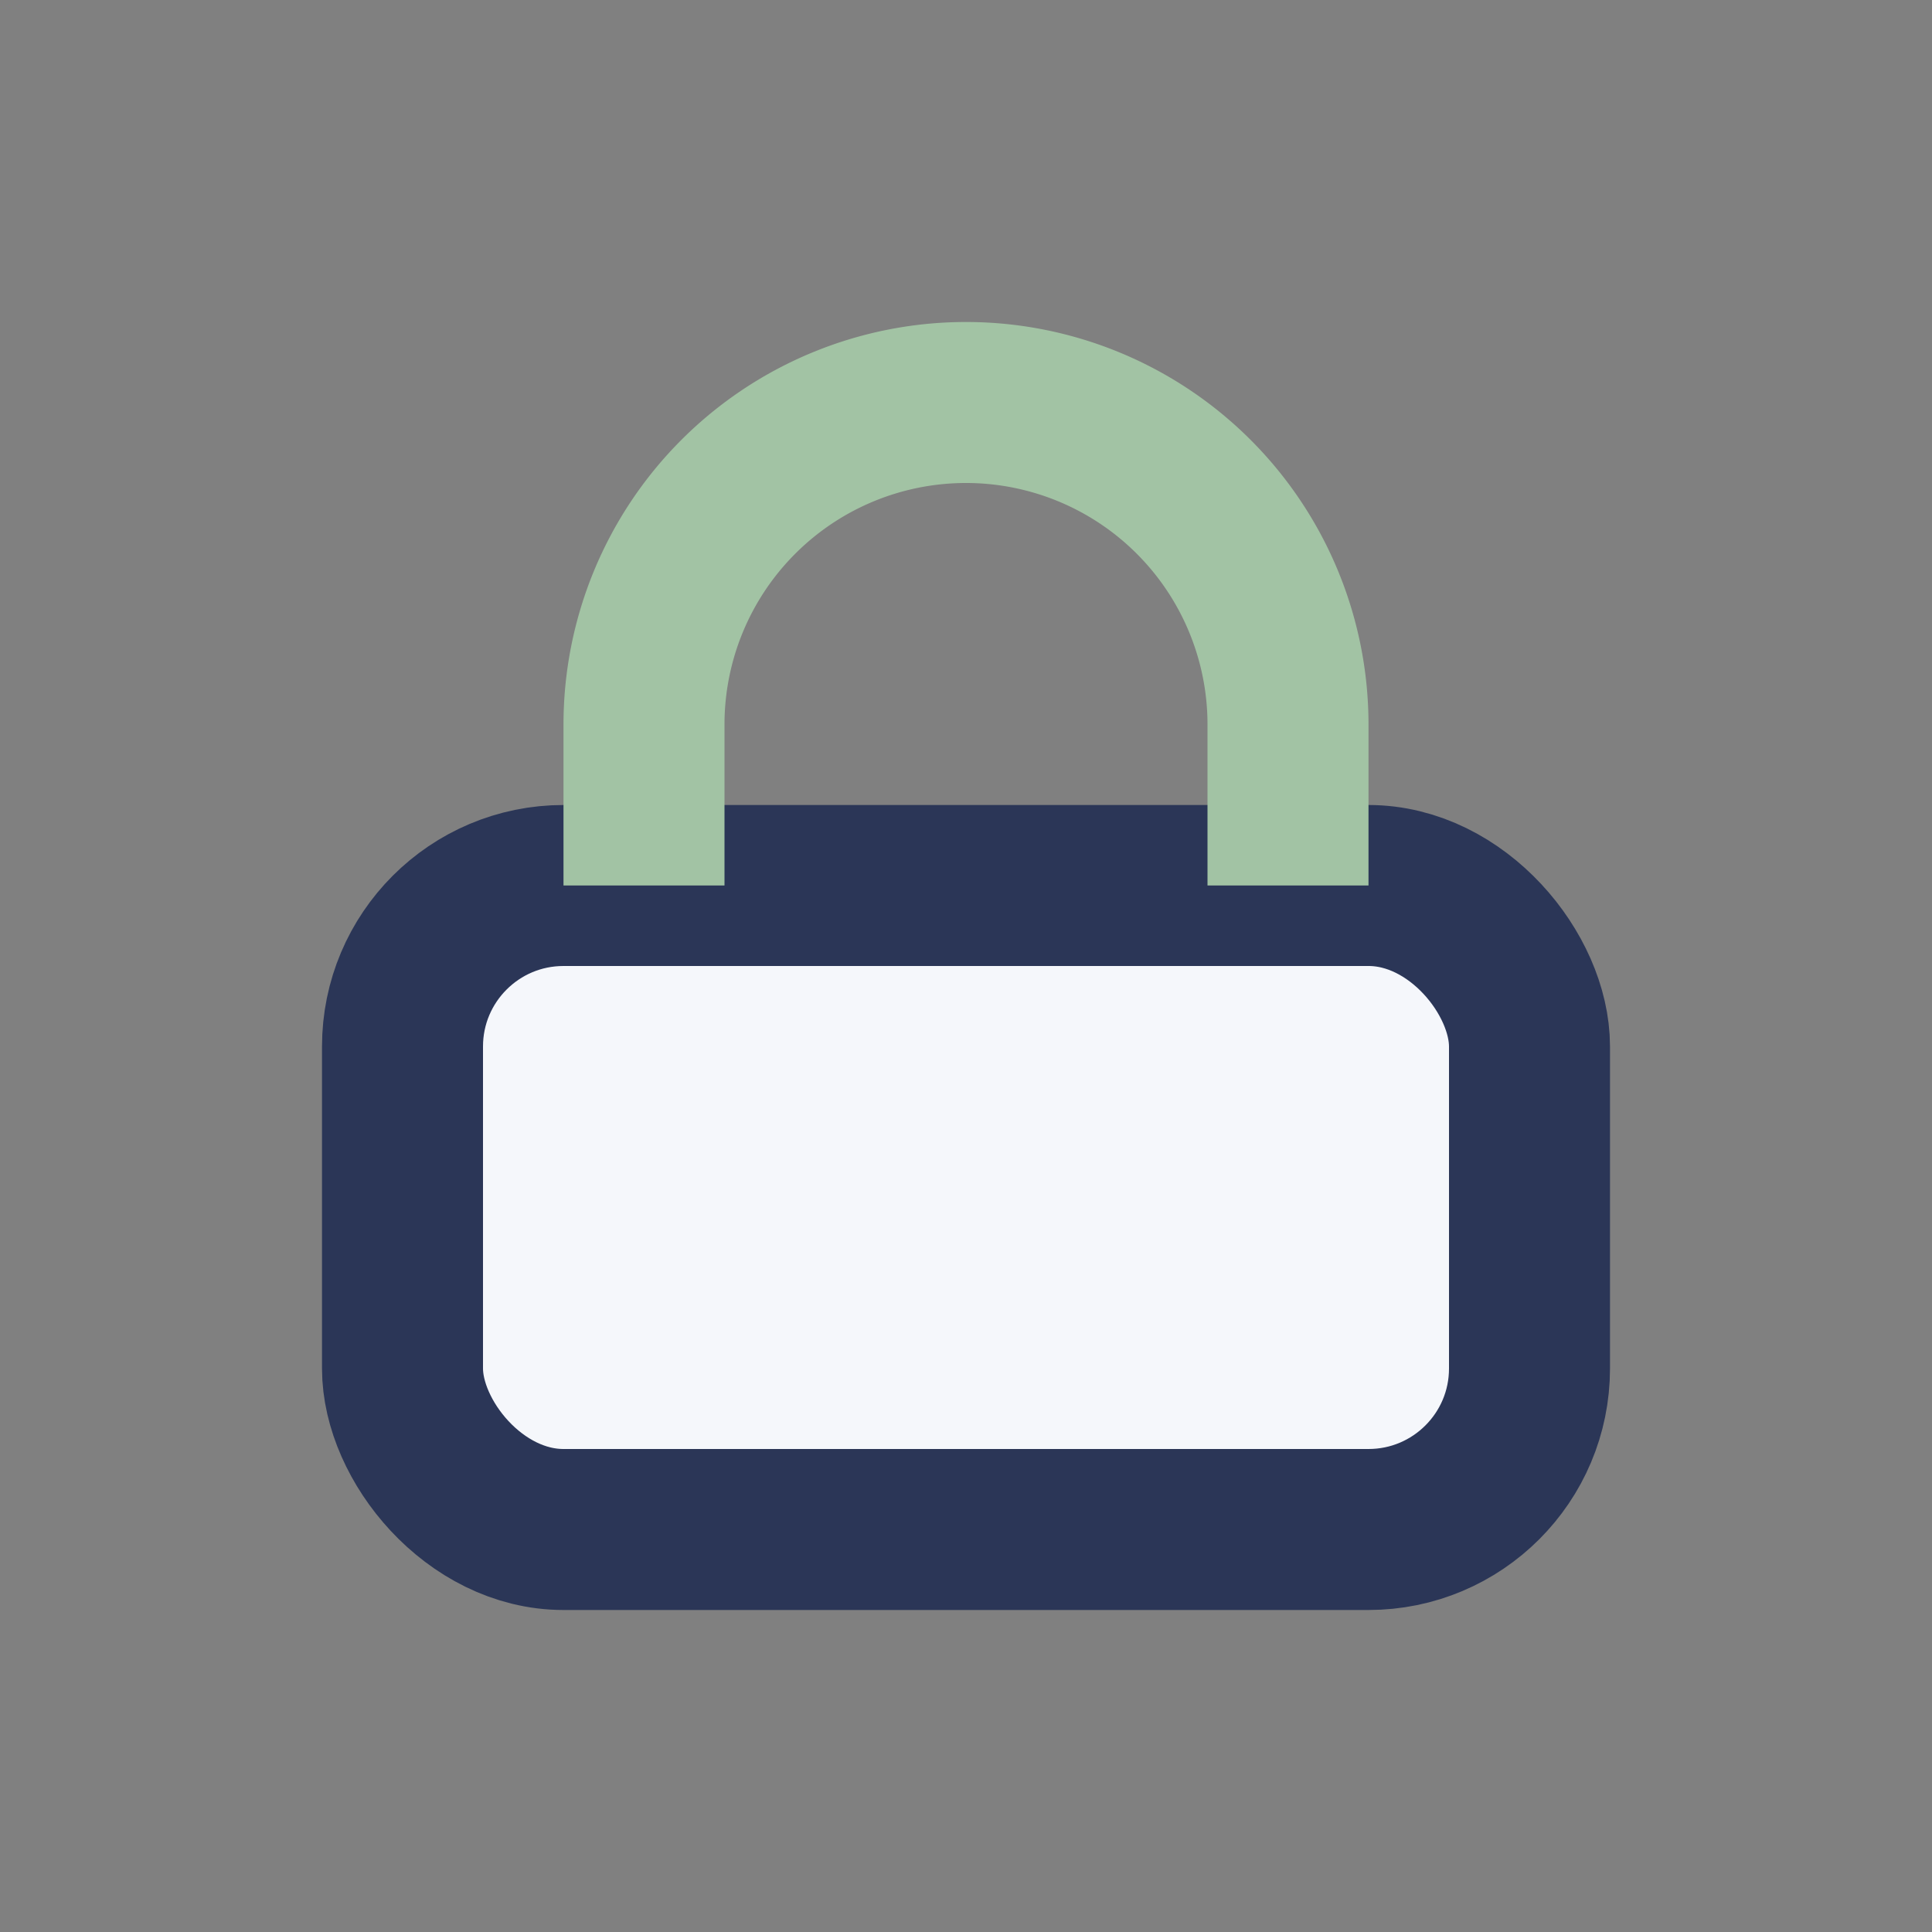
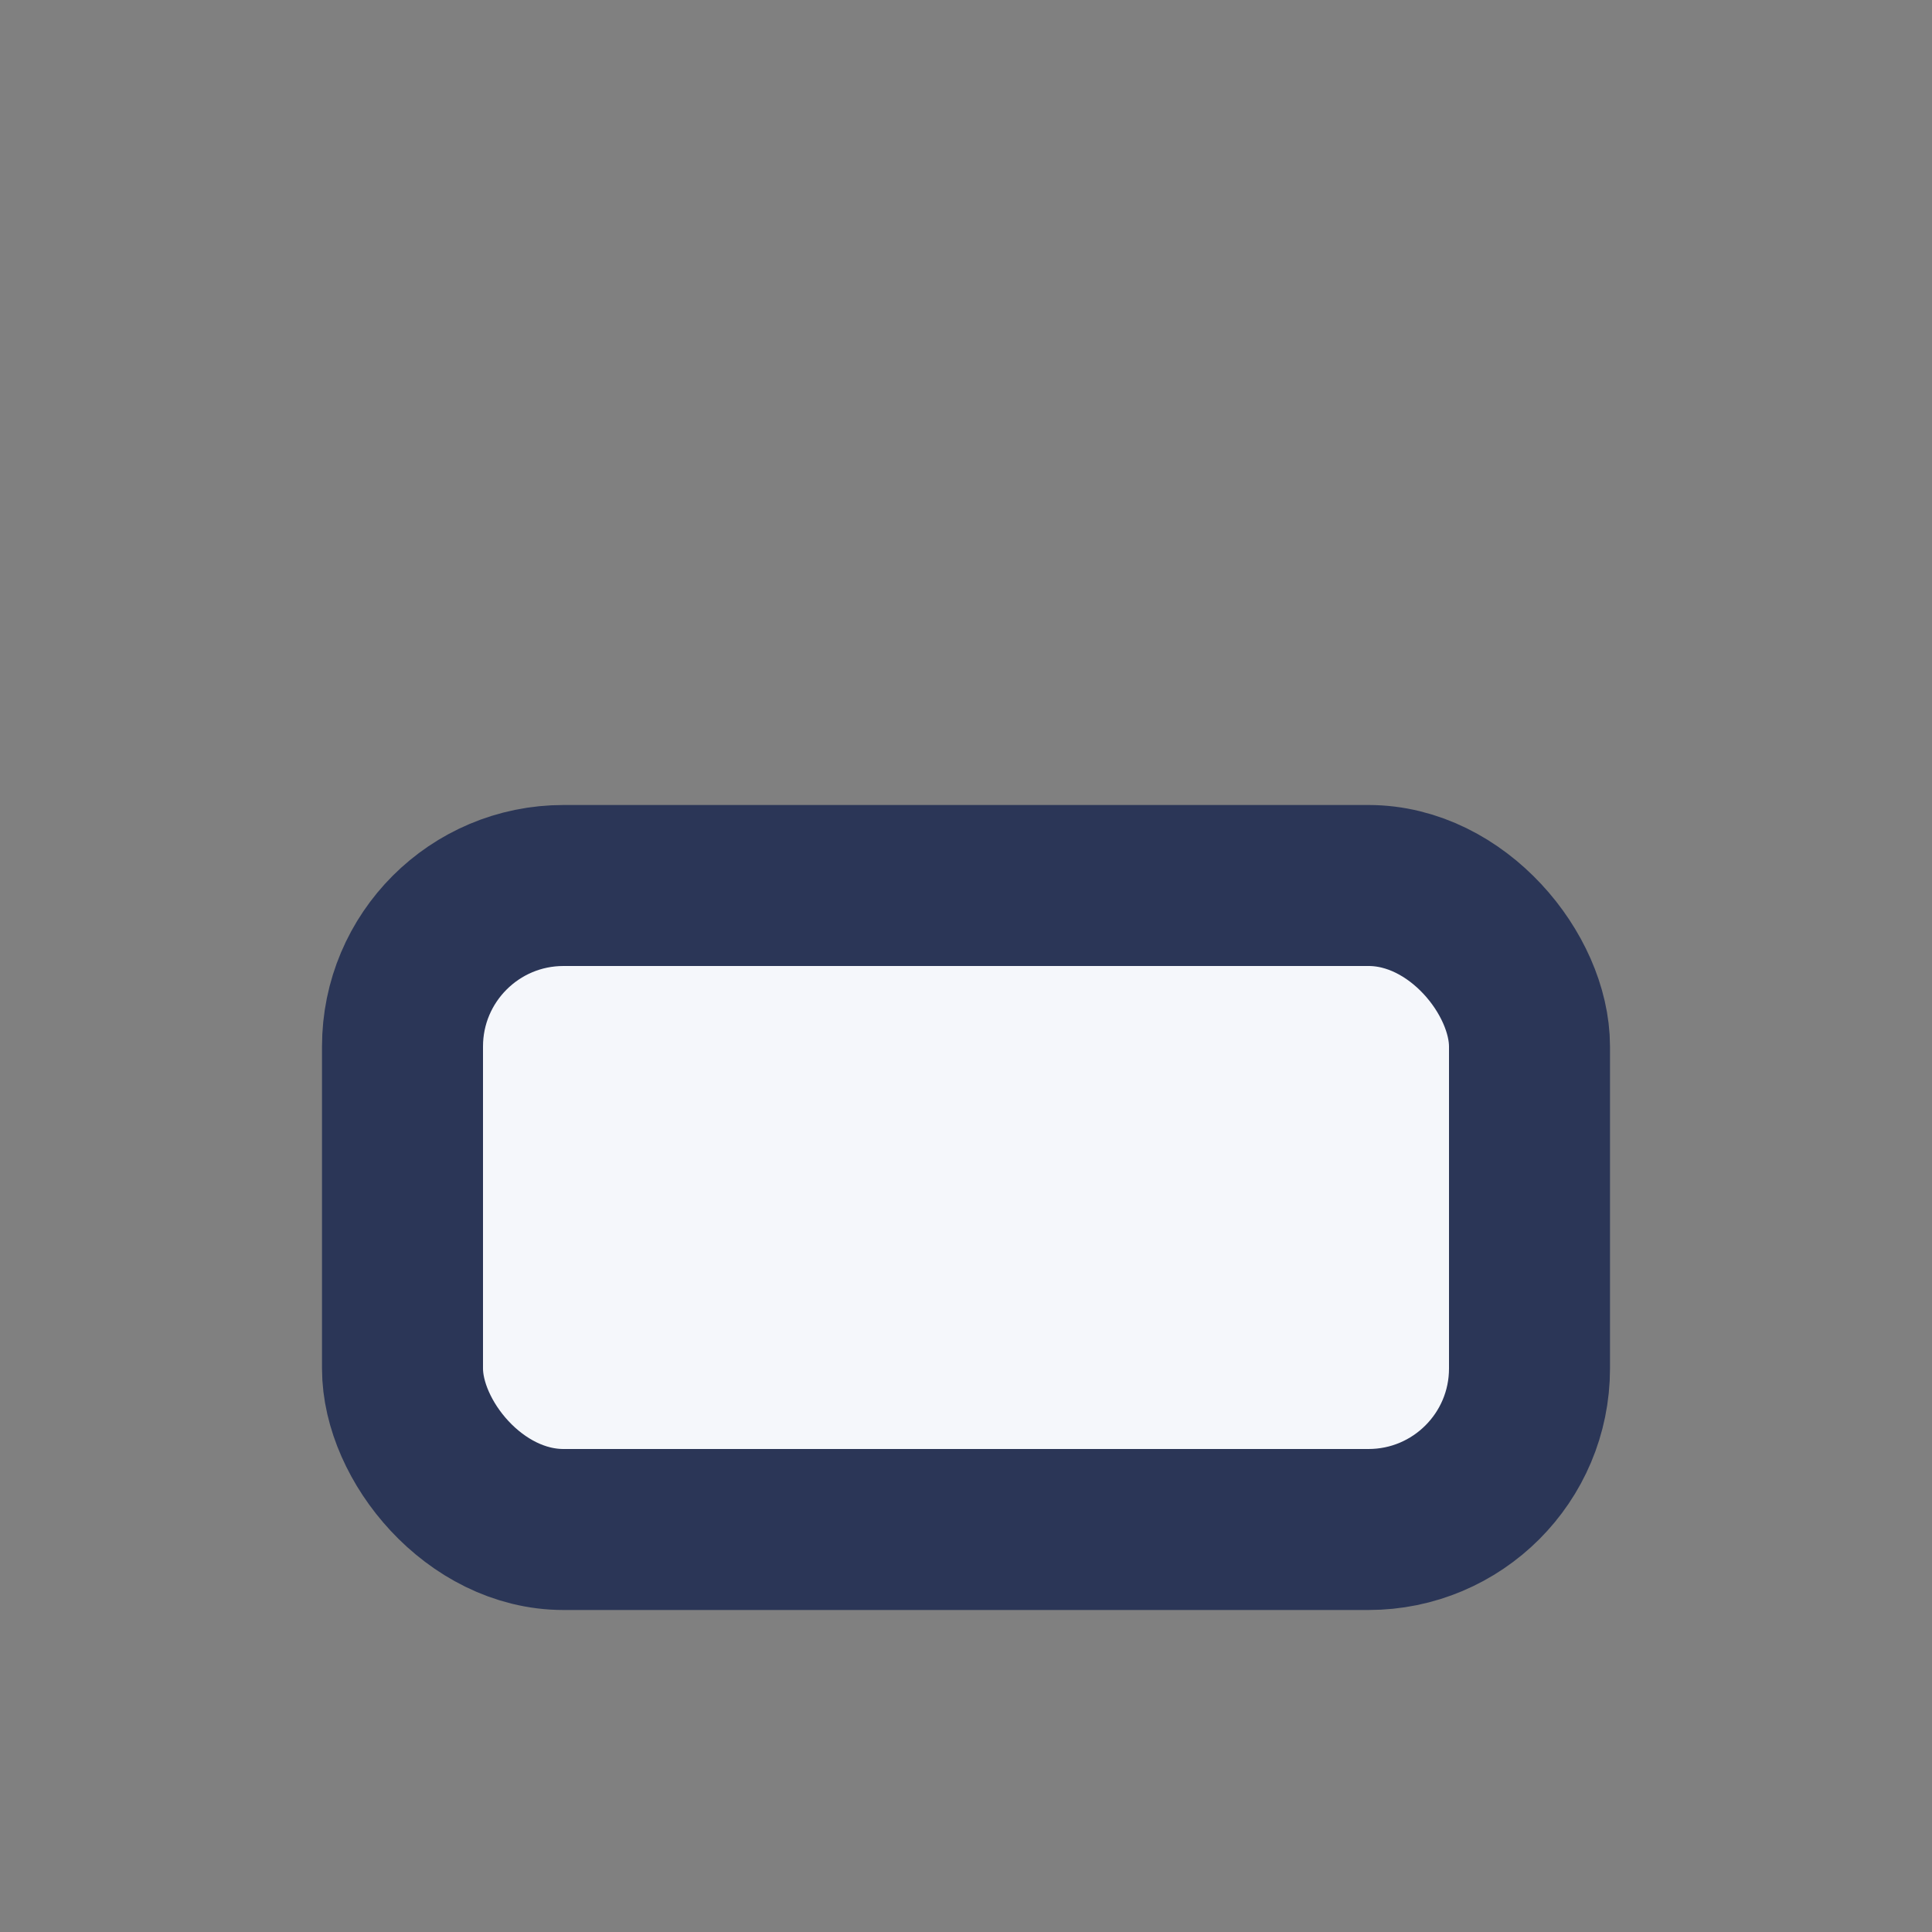
<svg xmlns="http://www.w3.org/2000/svg" viewBox="0 0 24 24" width="32" height="32">
  <rect x="0" y="0" width="24" height="24" fill="#808080" stroke="none" />
  <rect x="5" y="11" width="14" height="8" rx="2" fill="#F5F7FB" stroke="#2B3657" stroke-width="2" />
-   <path d="M8 11V9a4 4 0 1 1 8 0v2" fill="none" stroke="#A2C3A4" stroke-width="2" />
</svg>